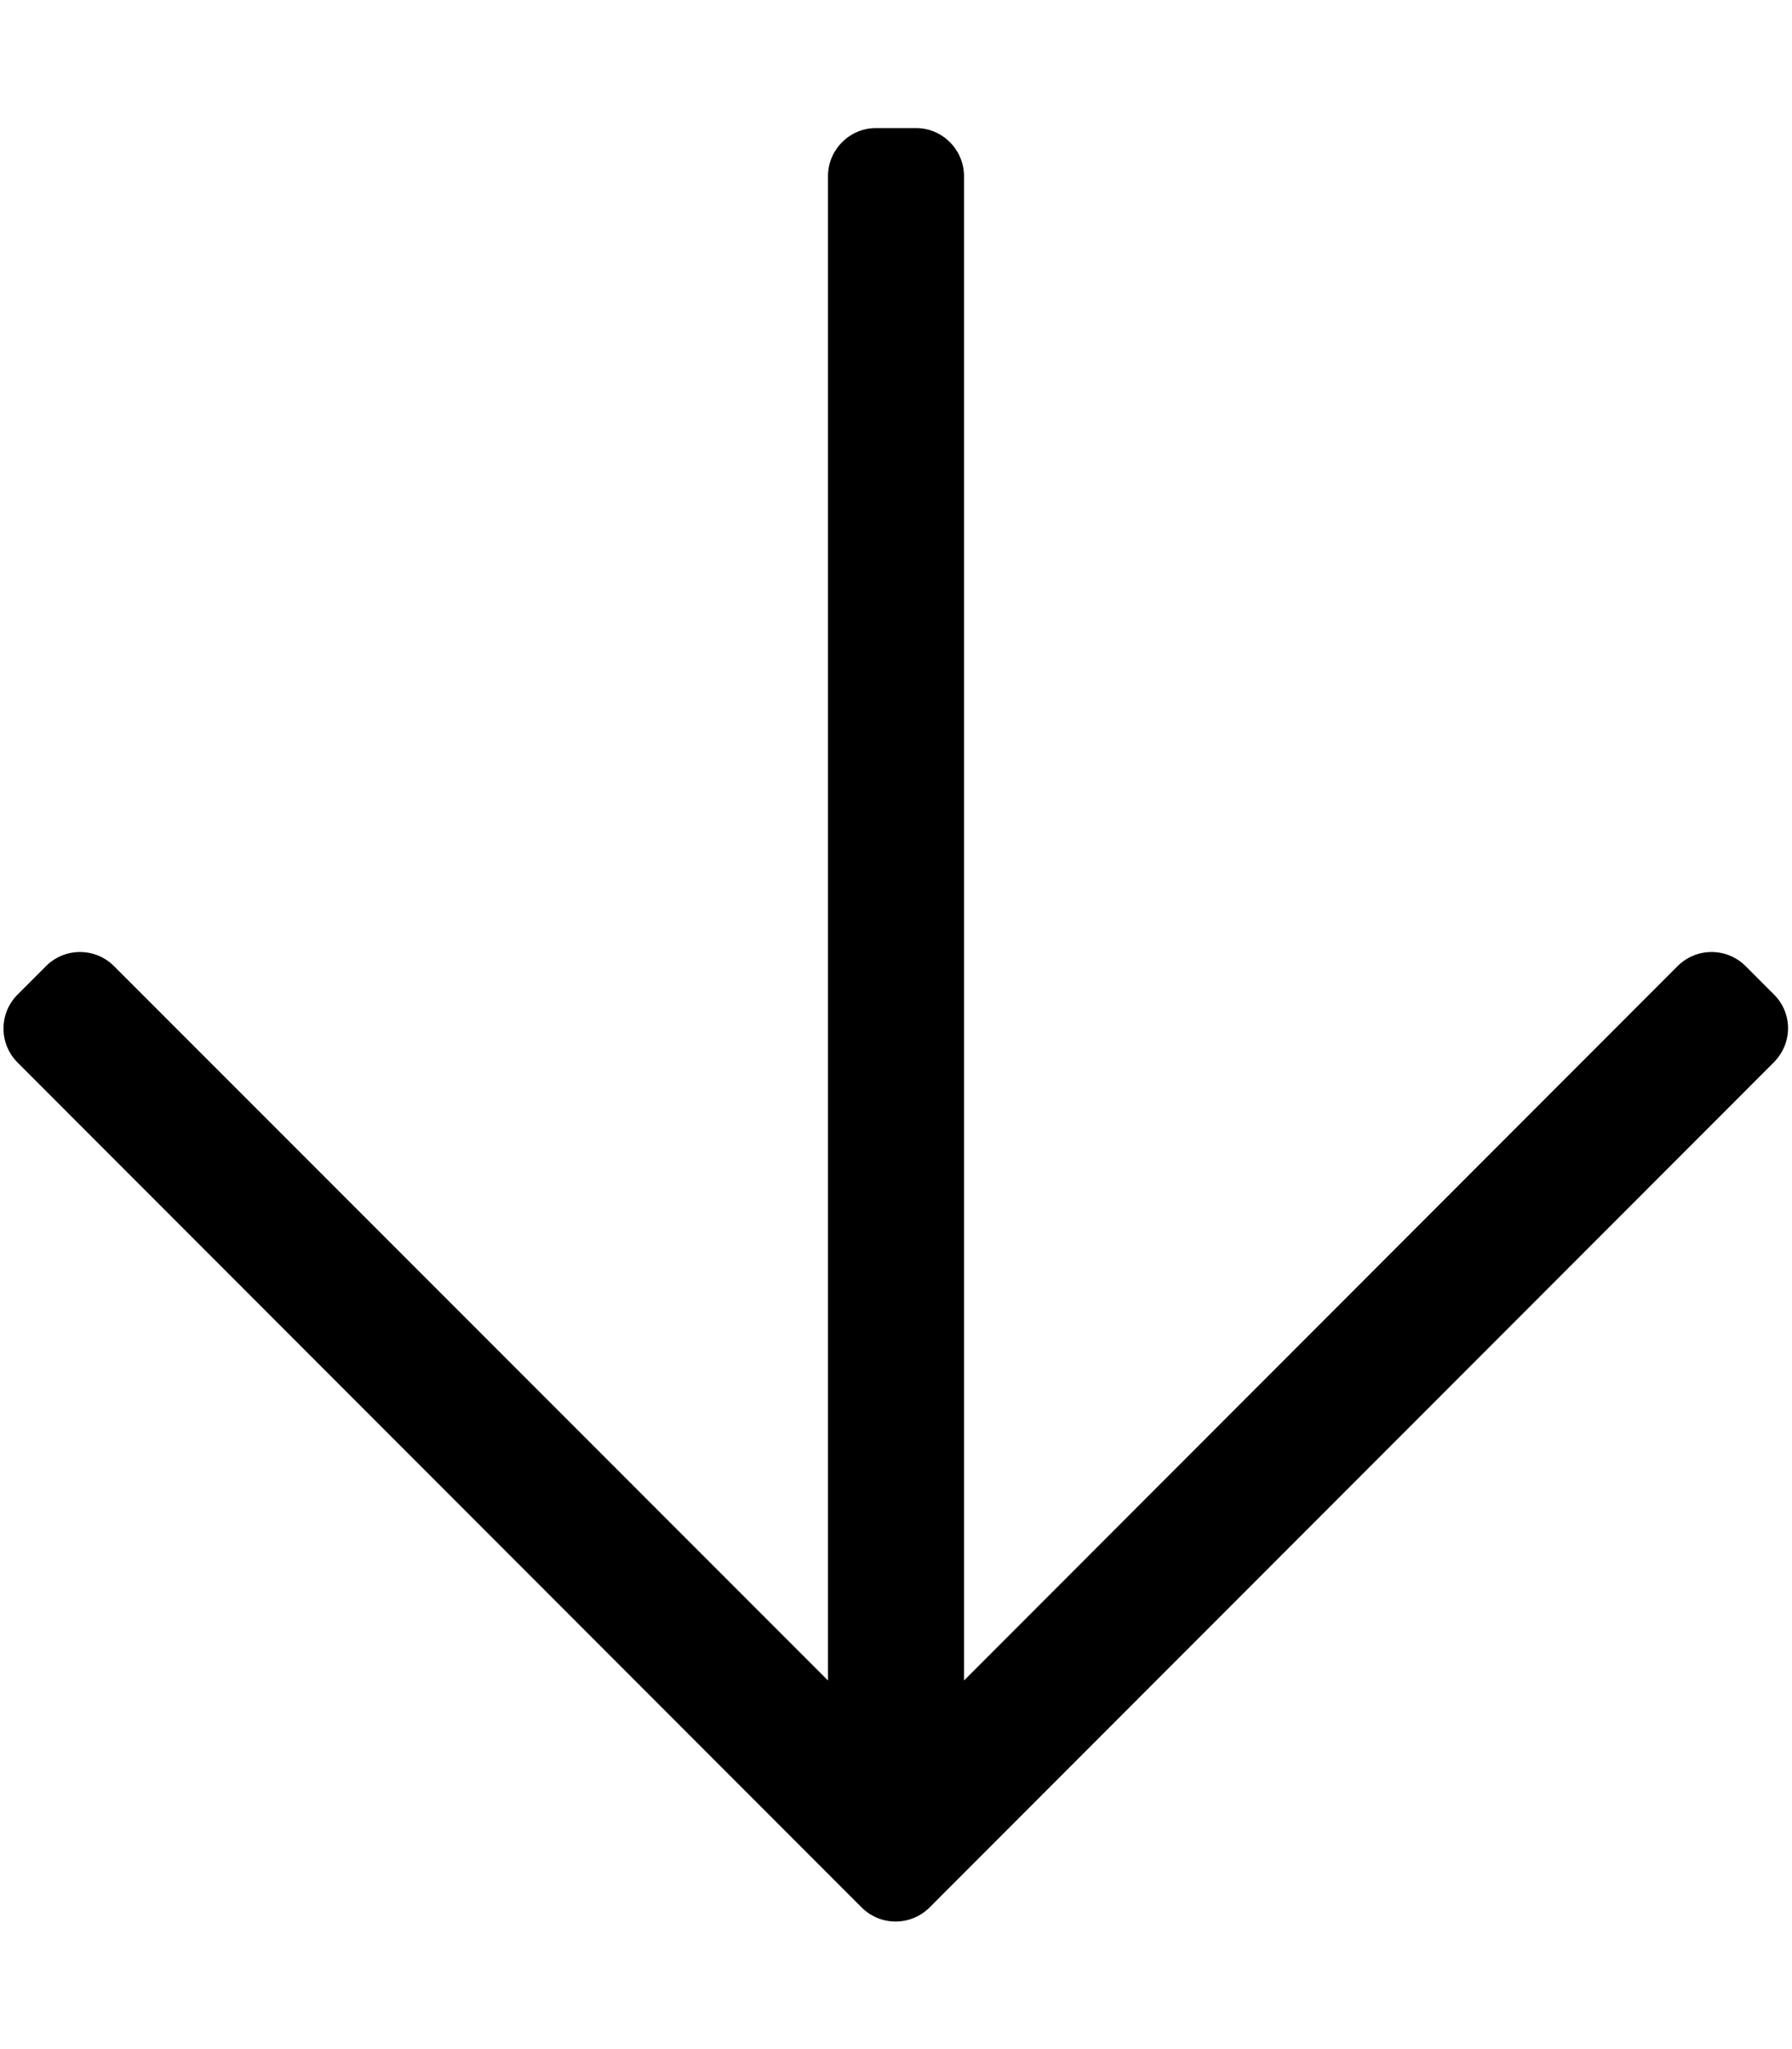
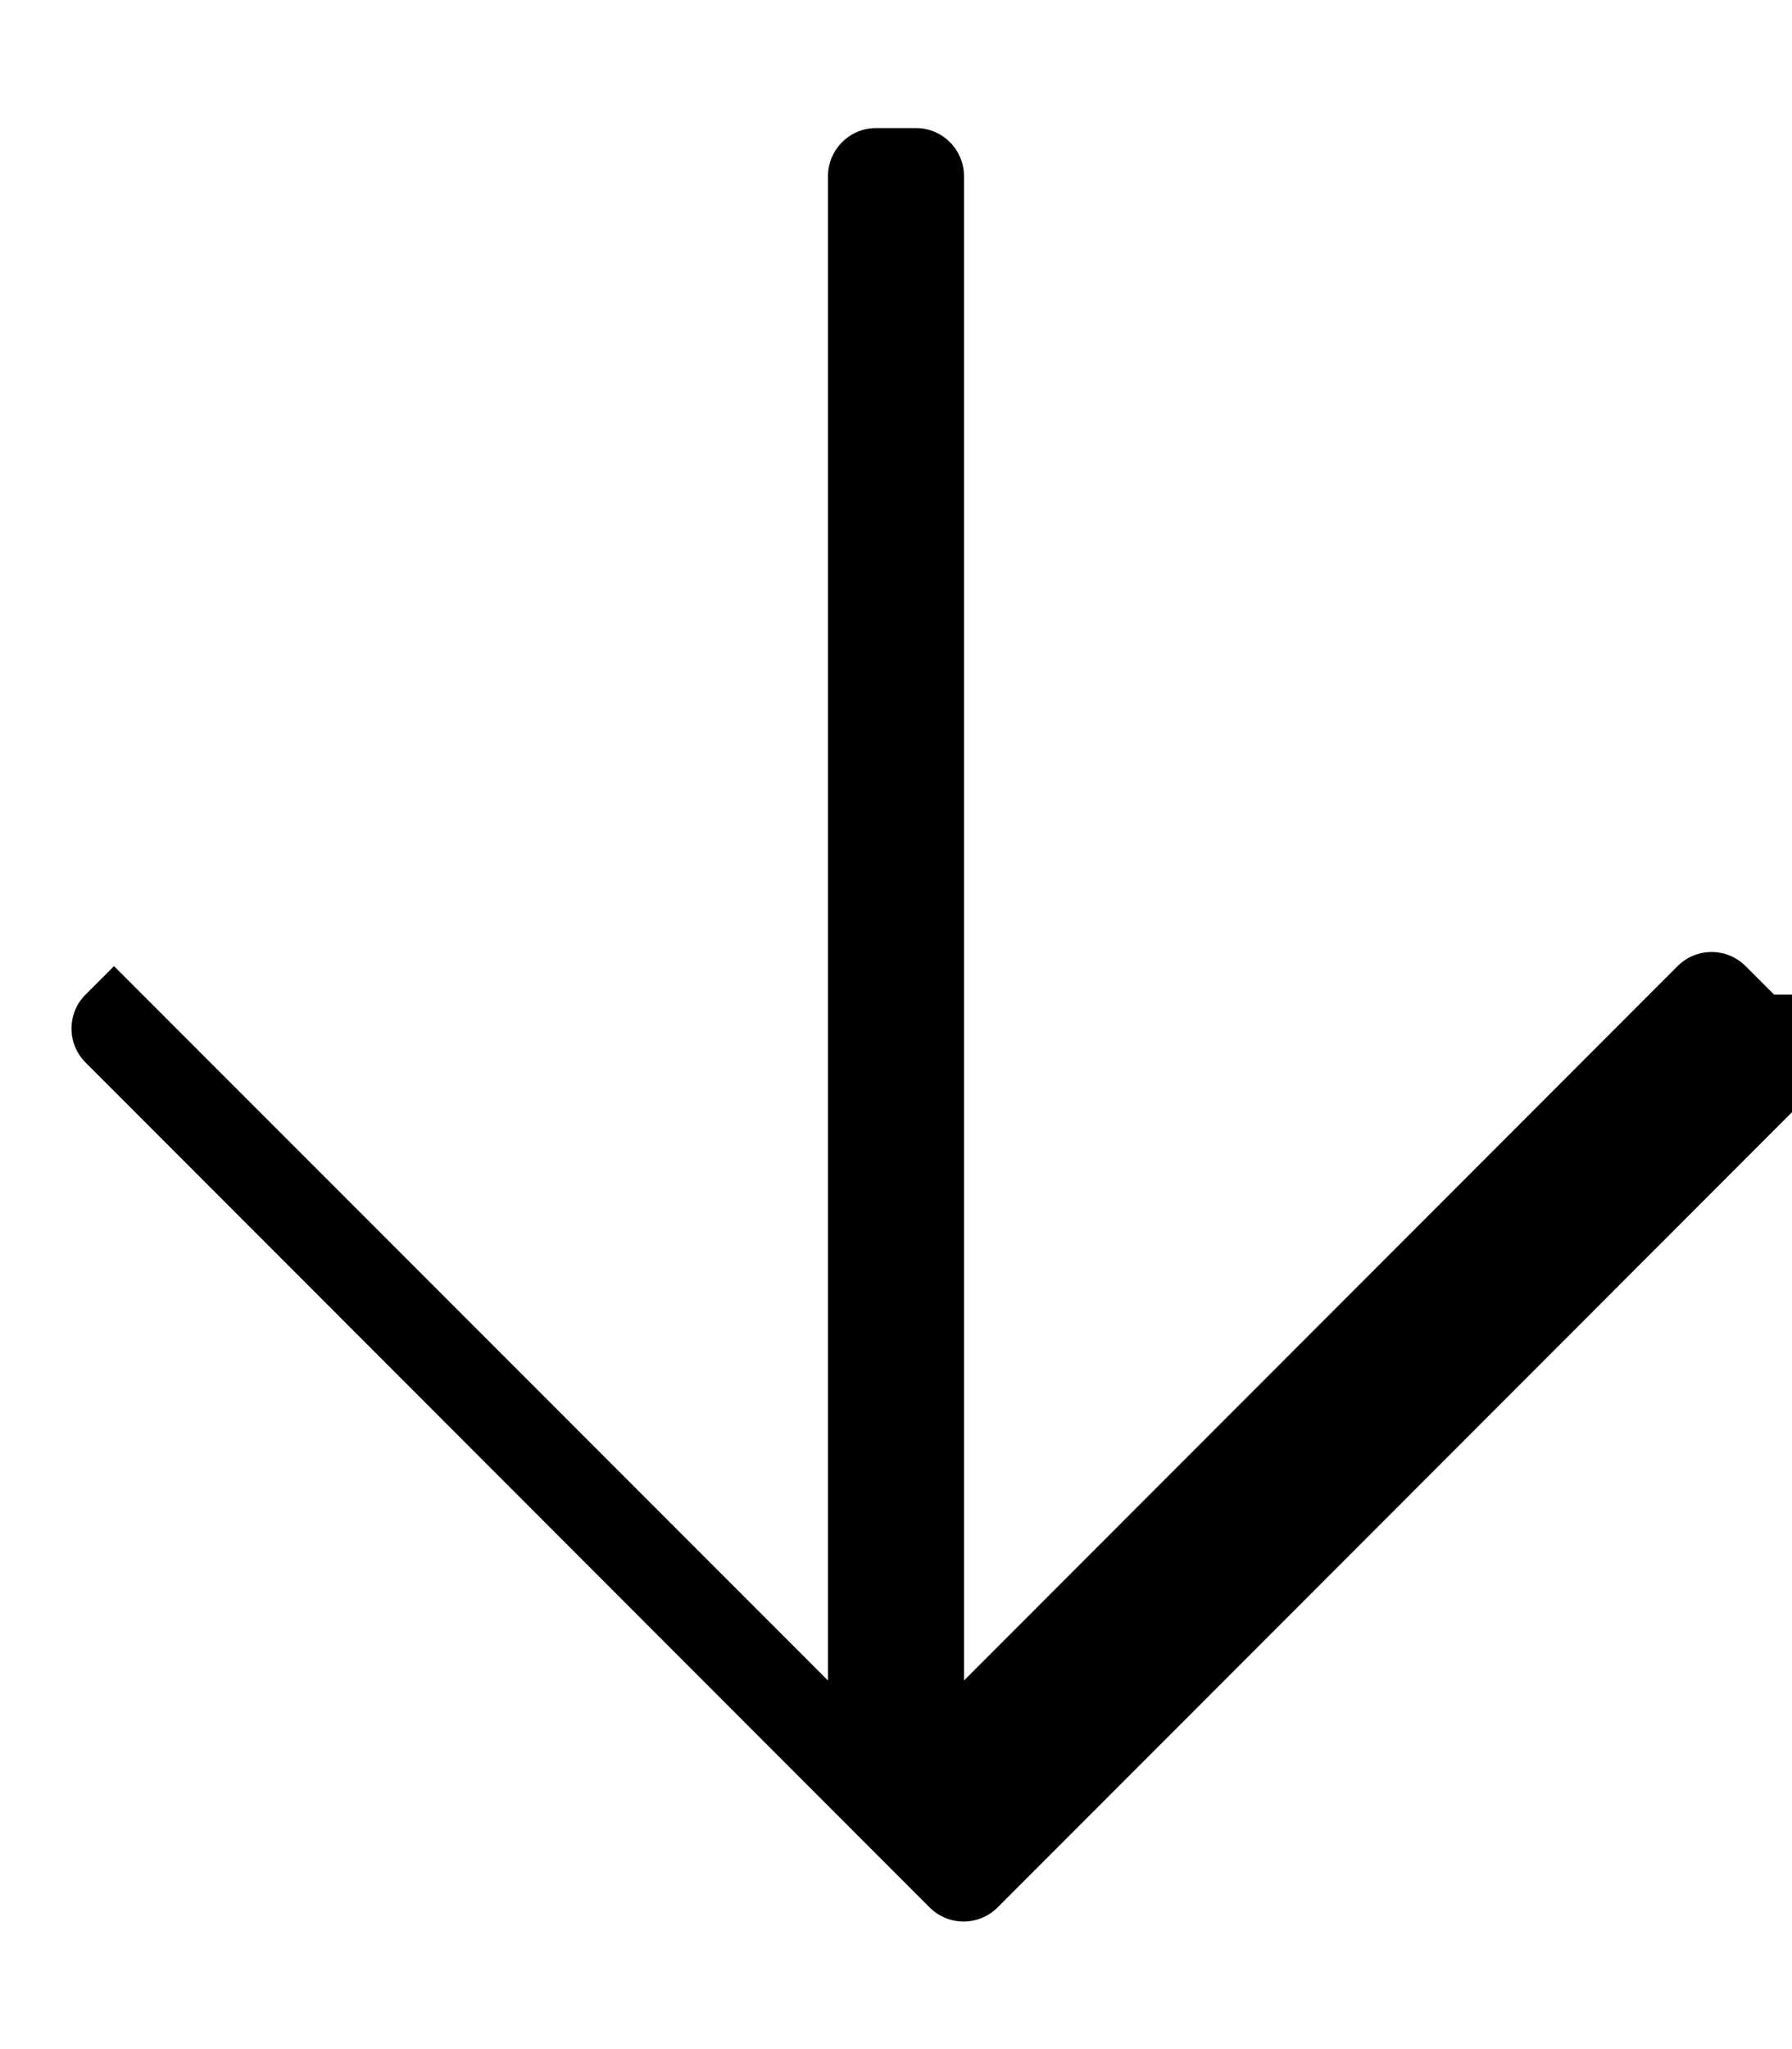
<svg xmlns="http://www.w3.org/2000/svg" viewBox="0 0 448 512">
-   <path d="M443.5 248.5l-7.1-7.1c-4.7-4.7-12.3-4.7-17 0L241 419.9V44c0-6.6-5.4-12-12-12h-10c-6.6 0-12 5.4-12 12v375.9L28.5 241.4c-4.7-4.7-12.3-4.7-17 0l-7.1 7.1c-4.7 4.7-4.7 12.3 0 17l211 211.1c4.7 4.7 12.3 4.7 17 0l211-211.1c4.8-4.8 4.8-12.3.1-17z" />
+   <path d="M443.5 248.5l-7.1-7.1c-4.7-4.7-12.3-4.7-17 0L241 419.9V44c0-6.6-5.4-12-12-12h-10c-6.6 0-12 5.4-12 12v375.9L28.5 241.4l-7.1 7.1c-4.7 4.7-4.7 12.3 0 17l211 211.1c4.7 4.7 12.3 4.7 17 0l211-211.1c4.8-4.8 4.8-12.3.1-17z" />
</svg>